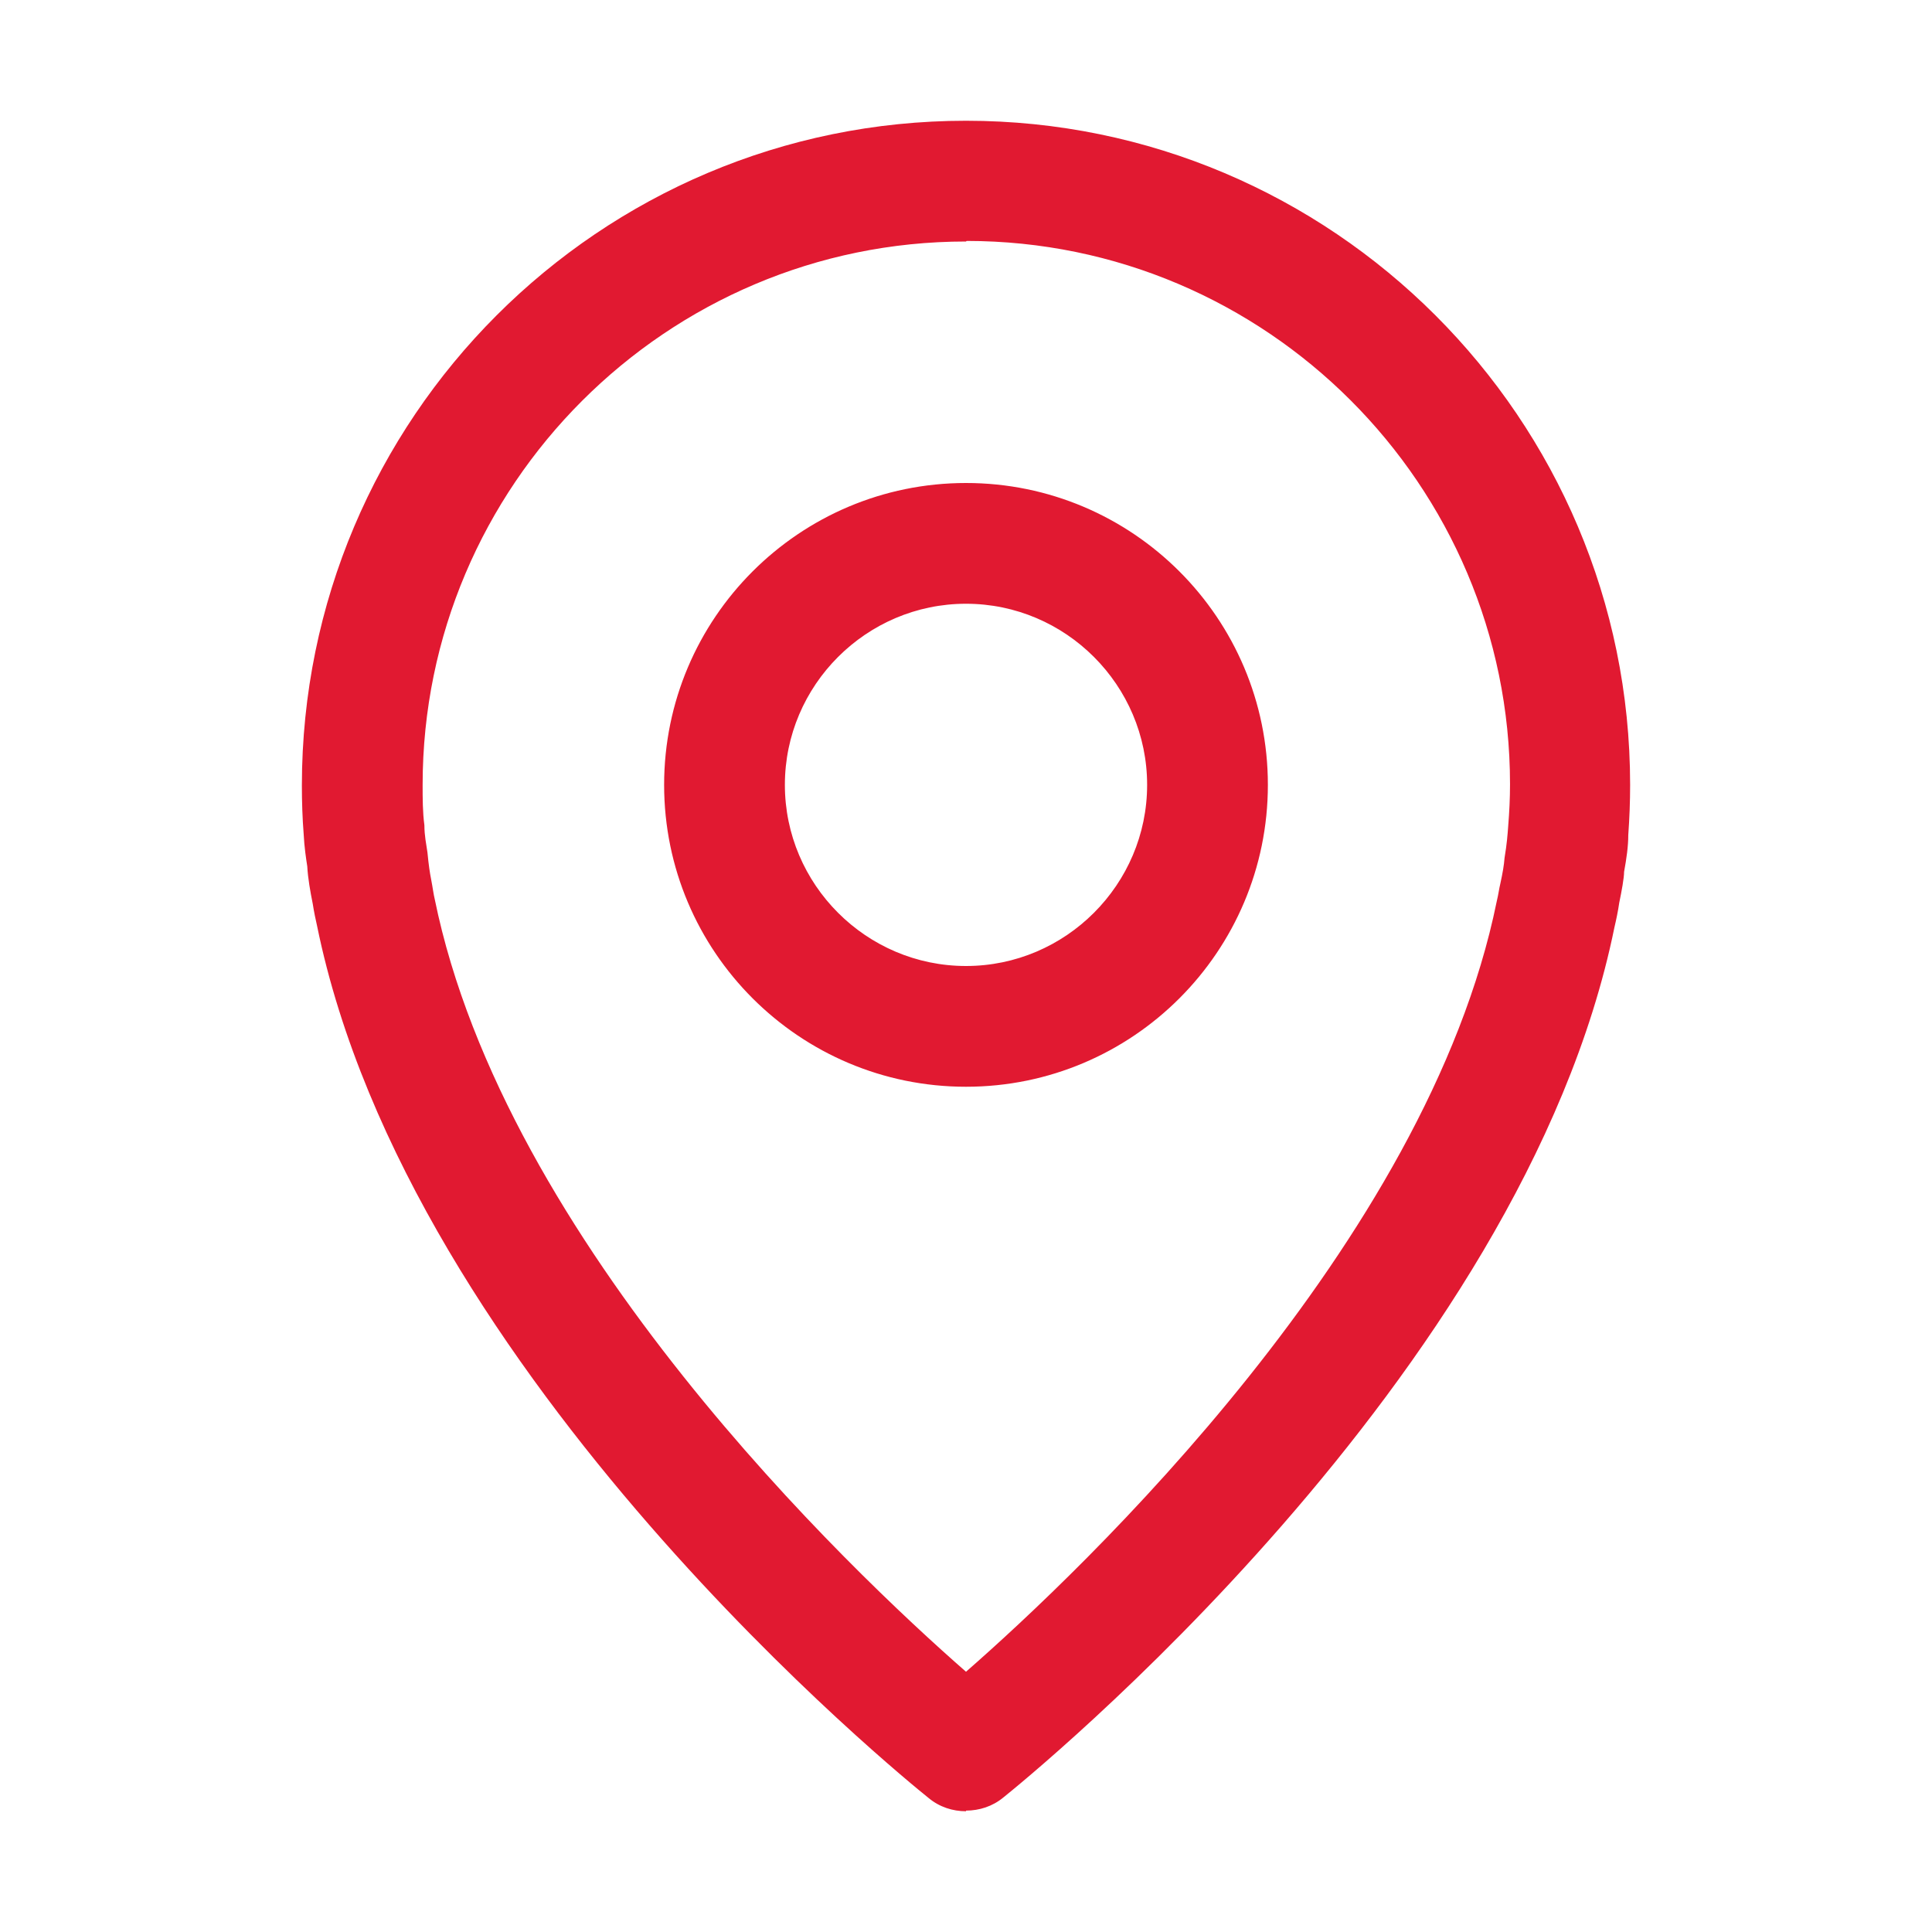
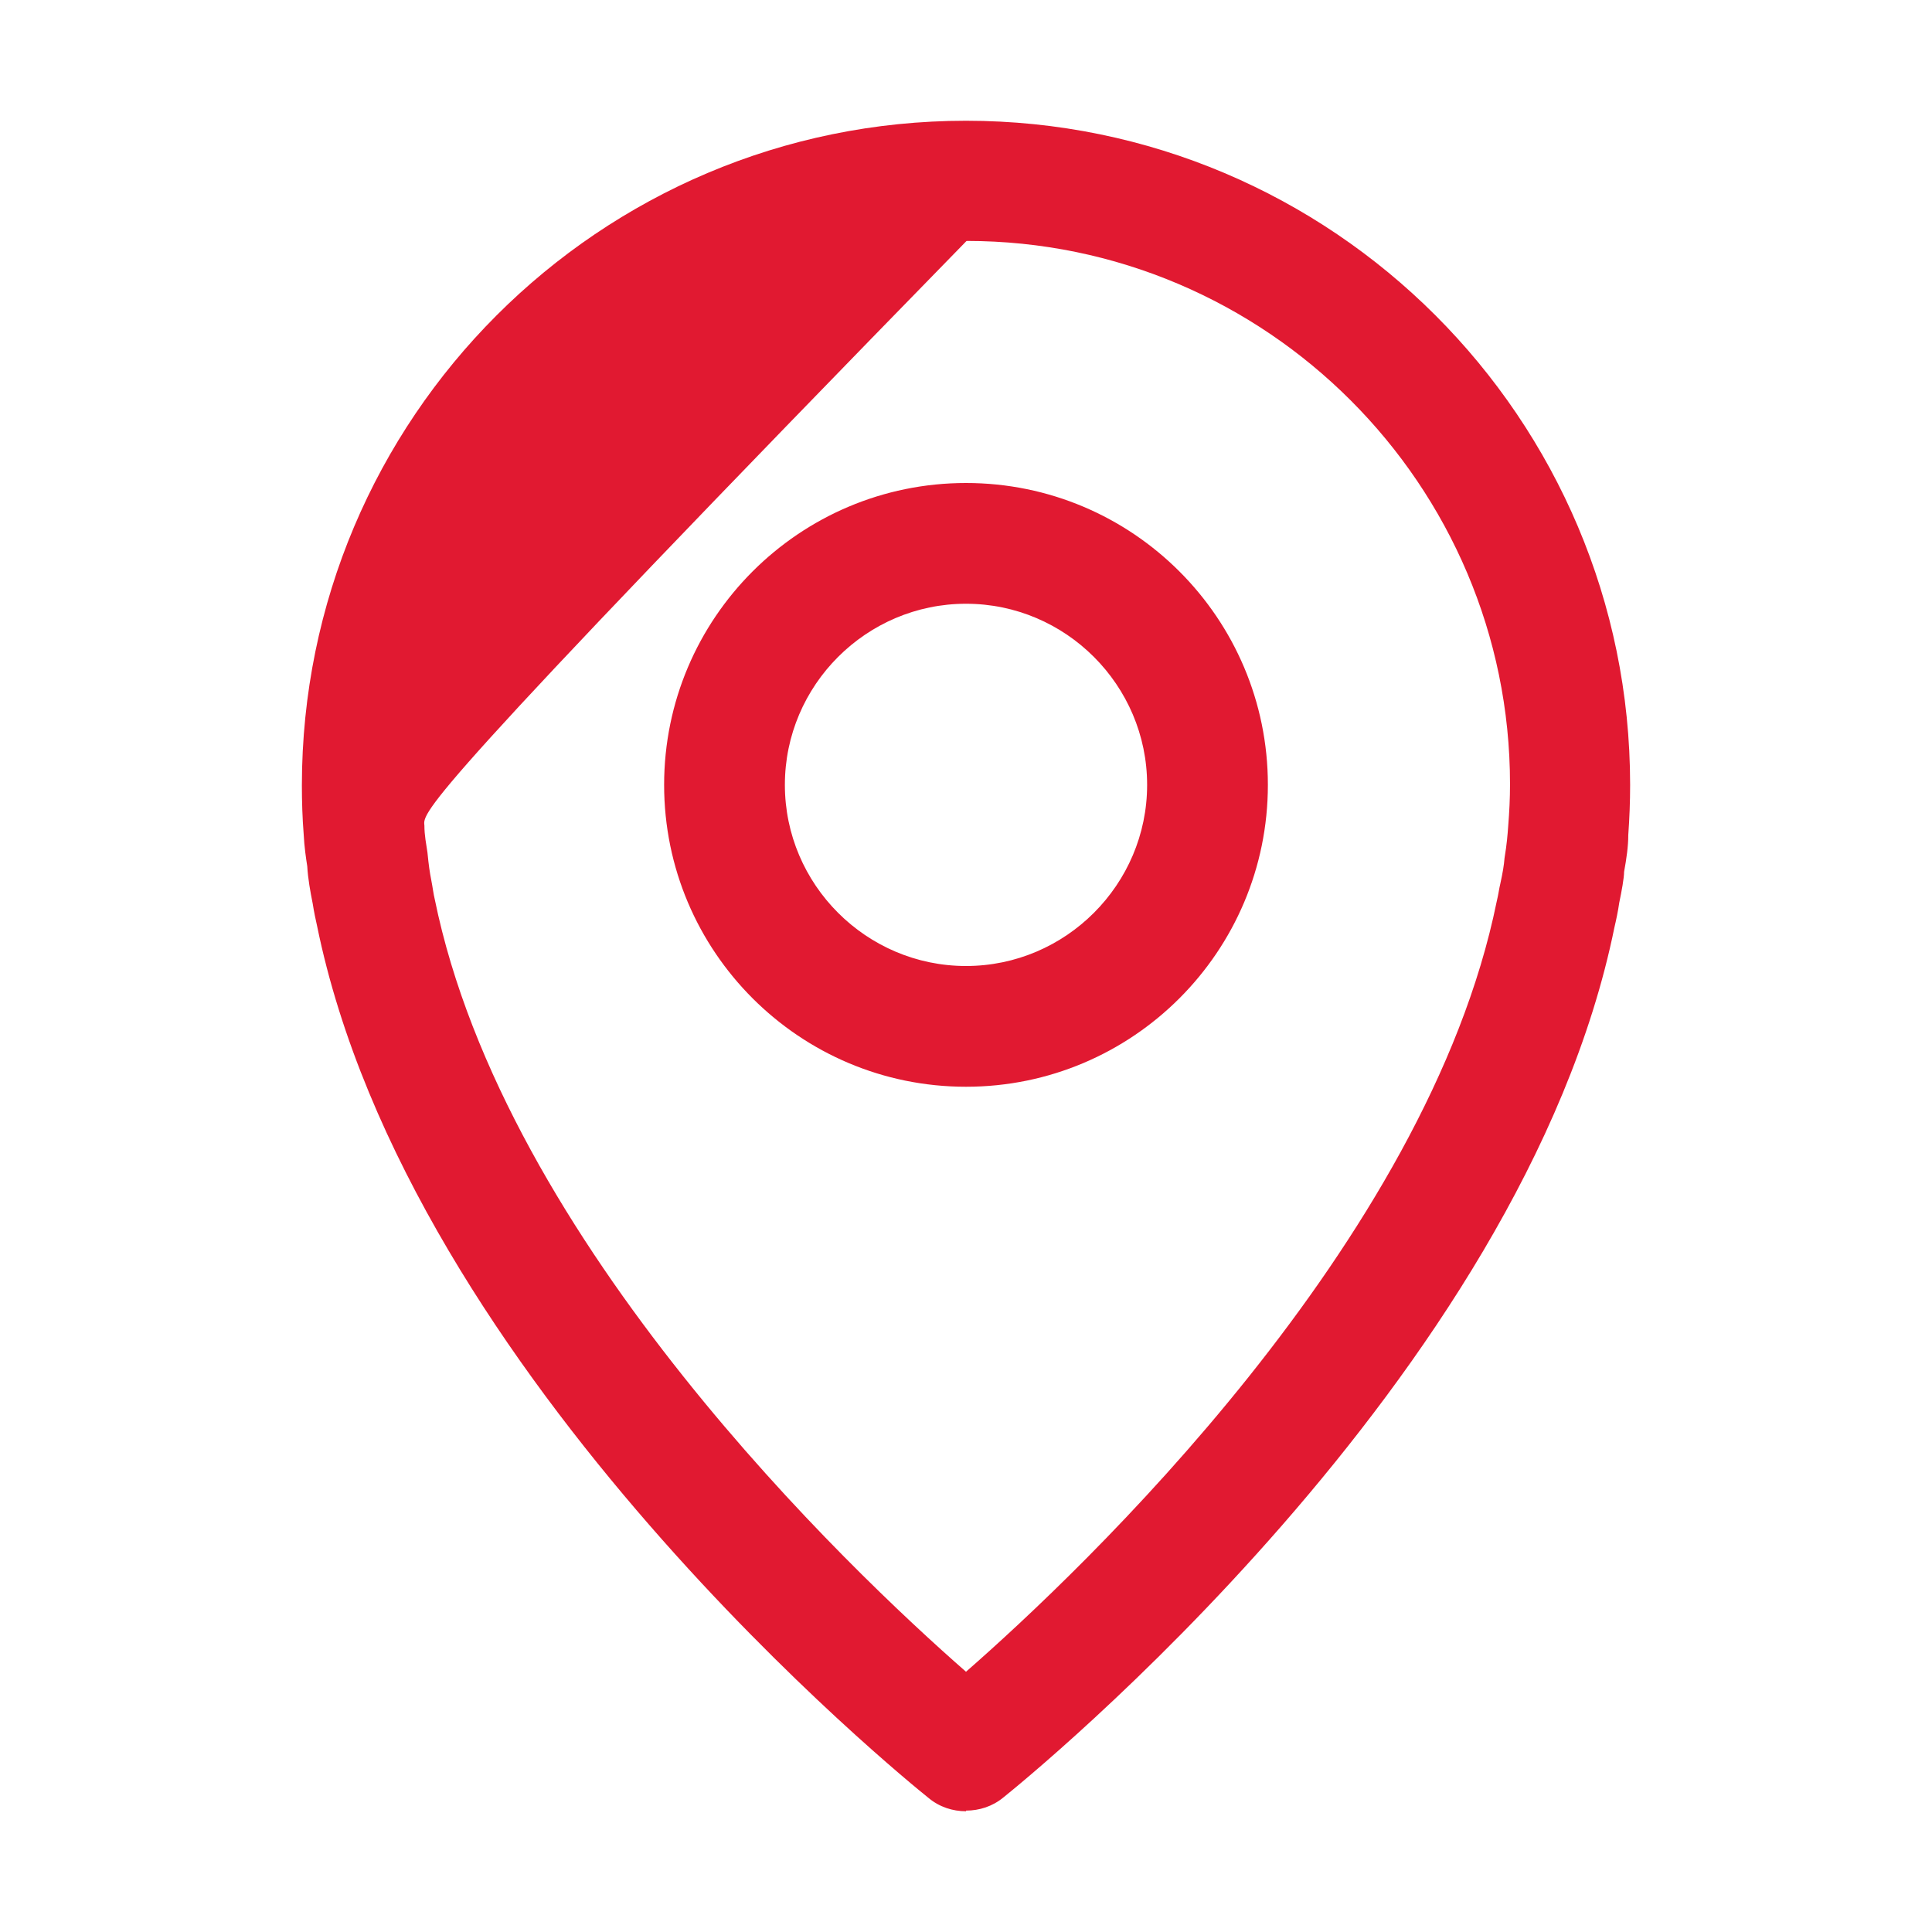
<svg xmlns="http://www.w3.org/2000/svg" width="24" height="24" viewBox="0 0 24 24" fill="none">
-   <path d="M12 22.5C11.835 22.5 11.67 22.448 11.535 22.335C11.273 22.125 5.085 17.122 3.938 11.498C3.922 11.43 3.9 11.325 3.885 11.227C3.855 11.078 3.825 10.912 3.817 10.762C3.803 10.672 3.78 10.523 3.772 10.357C3.757 10.17 3.75 9.96 3.75 9.758C3.75 5.197 7.447 1.5 12 1.5C16.552 1.5 20.25 5.197 20.25 9.75C20.25 9.96 20.242 10.162 20.227 10.373C20.227 10.515 20.205 10.665 20.175 10.83C20.175 10.905 20.145 11.07 20.115 11.213C20.1 11.318 20.078 11.422 20.055 11.52C18.915 17.115 12.727 22.117 12.465 22.328C12.33 22.44 12.165 22.492 12 22.492V22.5ZM12 3C8.28 3 5.25 6.03 5.25 9.75C5.25 9.915 5.25 10.088 5.272 10.252C5.272 10.38 5.295 10.485 5.31 10.59C5.325 10.748 5.34 10.845 5.355 10.92C5.378 11.04 5.385 11.107 5.4 11.168C6.27 15.435 10.56 19.508 12 20.767C13.44 19.508 17.73 15.443 18.593 11.197C18.615 11.107 18.622 11.04 18.637 10.98C18.668 10.838 18.683 10.748 18.69 10.658C18.72 10.477 18.727 10.373 18.735 10.268C18.75 10.08 18.758 9.915 18.758 9.742C18.758 6.022 15.727 2.993 12.008 2.993L12 3ZM12 13.5C9.93 13.5 8.25 11.82 8.25 9.75C8.25 7.68 9.93 6 12 6C14.07 6 15.75 7.68 15.75 9.75C15.75 11.82 14.07 13.5 12 13.5ZM12 7.5C10.762 7.5 9.75 8.512 9.75 9.75C9.75 10.988 10.762 12 12 12C13.238 12 14.25 10.988 14.25 9.75C14.25 8.512 13.238 7.5 12 7.5Z" fill="#E11931" />
+   <path d="M12 22.5C11.835 22.5 11.67 22.448 11.535 22.335C11.273 22.125 5.085 17.122 3.938 11.498C3.922 11.43 3.9 11.325 3.885 11.227C3.855 11.078 3.825 10.912 3.817 10.762C3.803 10.672 3.78 10.523 3.772 10.357C3.757 10.17 3.75 9.96 3.75 9.758C3.75 5.197 7.447 1.5 12 1.5C16.552 1.5 20.25 5.197 20.25 9.75C20.25 9.96 20.242 10.162 20.227 10.373C20.227 10.515 20.205 10.665 20.175 10.83C20.175 10.905 20.145 11.07 20.115 11.213C20.1 11.318 20.078 11.422 20.055 11.52C18.915 17.115 12.727 22.117 12.465 22.328C12.33 22.44 12.165 22.492 12 22.492V22.5ZM12 3C5.25 9.915 5.25 10.088 5.272 10.252C5.272 10.38 5.295 10.485 5.31 10.59C5.325 10.748 5.34 10.845 5.355 10.92C5.378 11.04 5.385 11.107 5.4 11.168C6.27 15.435 10.56 19.508 12 20.767C13.44 19.508 17.73 15.443 18.593 11.197C18.615 11.107 18.622 11.04 18.637 10.98C18.668 10.838 18.683 10.748 18.69 10.658C18.72 10.477 18.727 10.373 18.735 10.268C18.75 10.08 18.758 9.915 18.758 9.742C18.758 6.022 15.727 2.993 12.008 2.993L12 3ZM12 13.5C9.93 13.5 8.25 11.82 8.25 9.75C8.25 7.68 9.93 6 12 6C14.07 6 15.75 7.68 15.75 9.75C15.75 11.82 14.07 13.5 12 13.5ZM12 7.5C10.762 7.5 9.75 8.512 9.75 9.75C9.75 10.988 10.762 12 12 12C13.238 12 14.25 10.988 14.25 9.75C14.25 8.512 13.238 7.5 12 7.5Z" fill="#E11931" />
</svg>